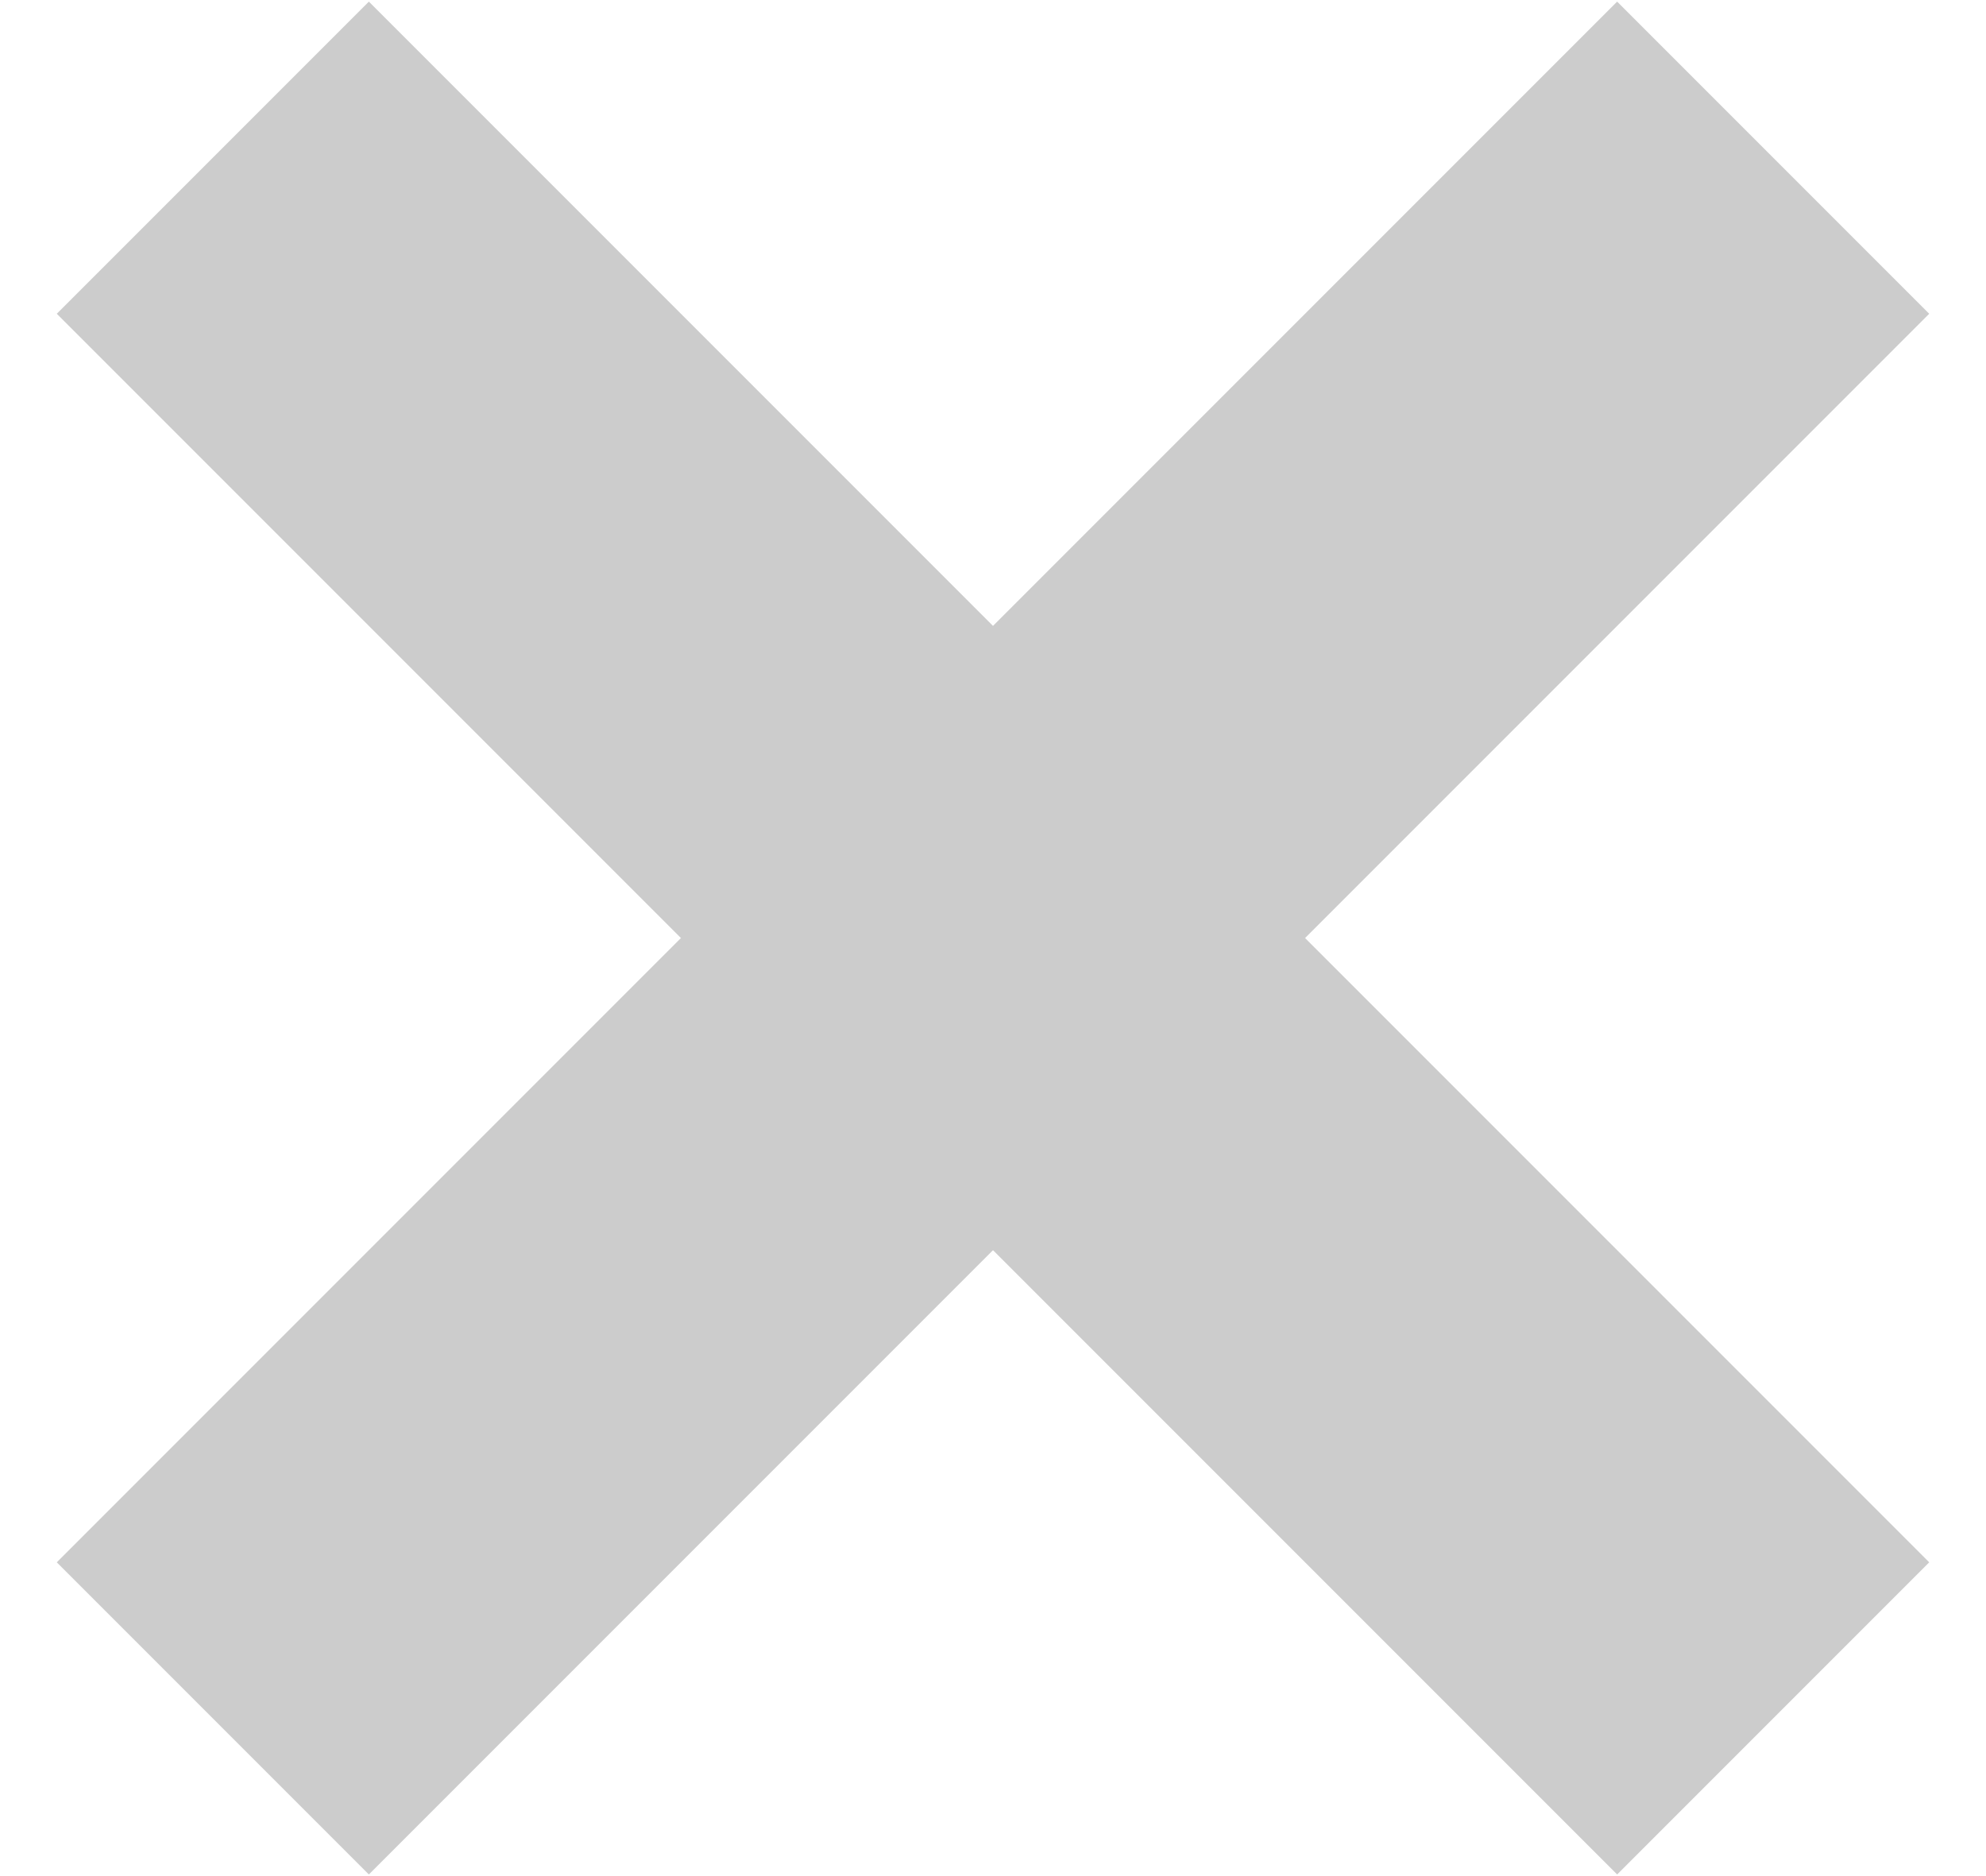
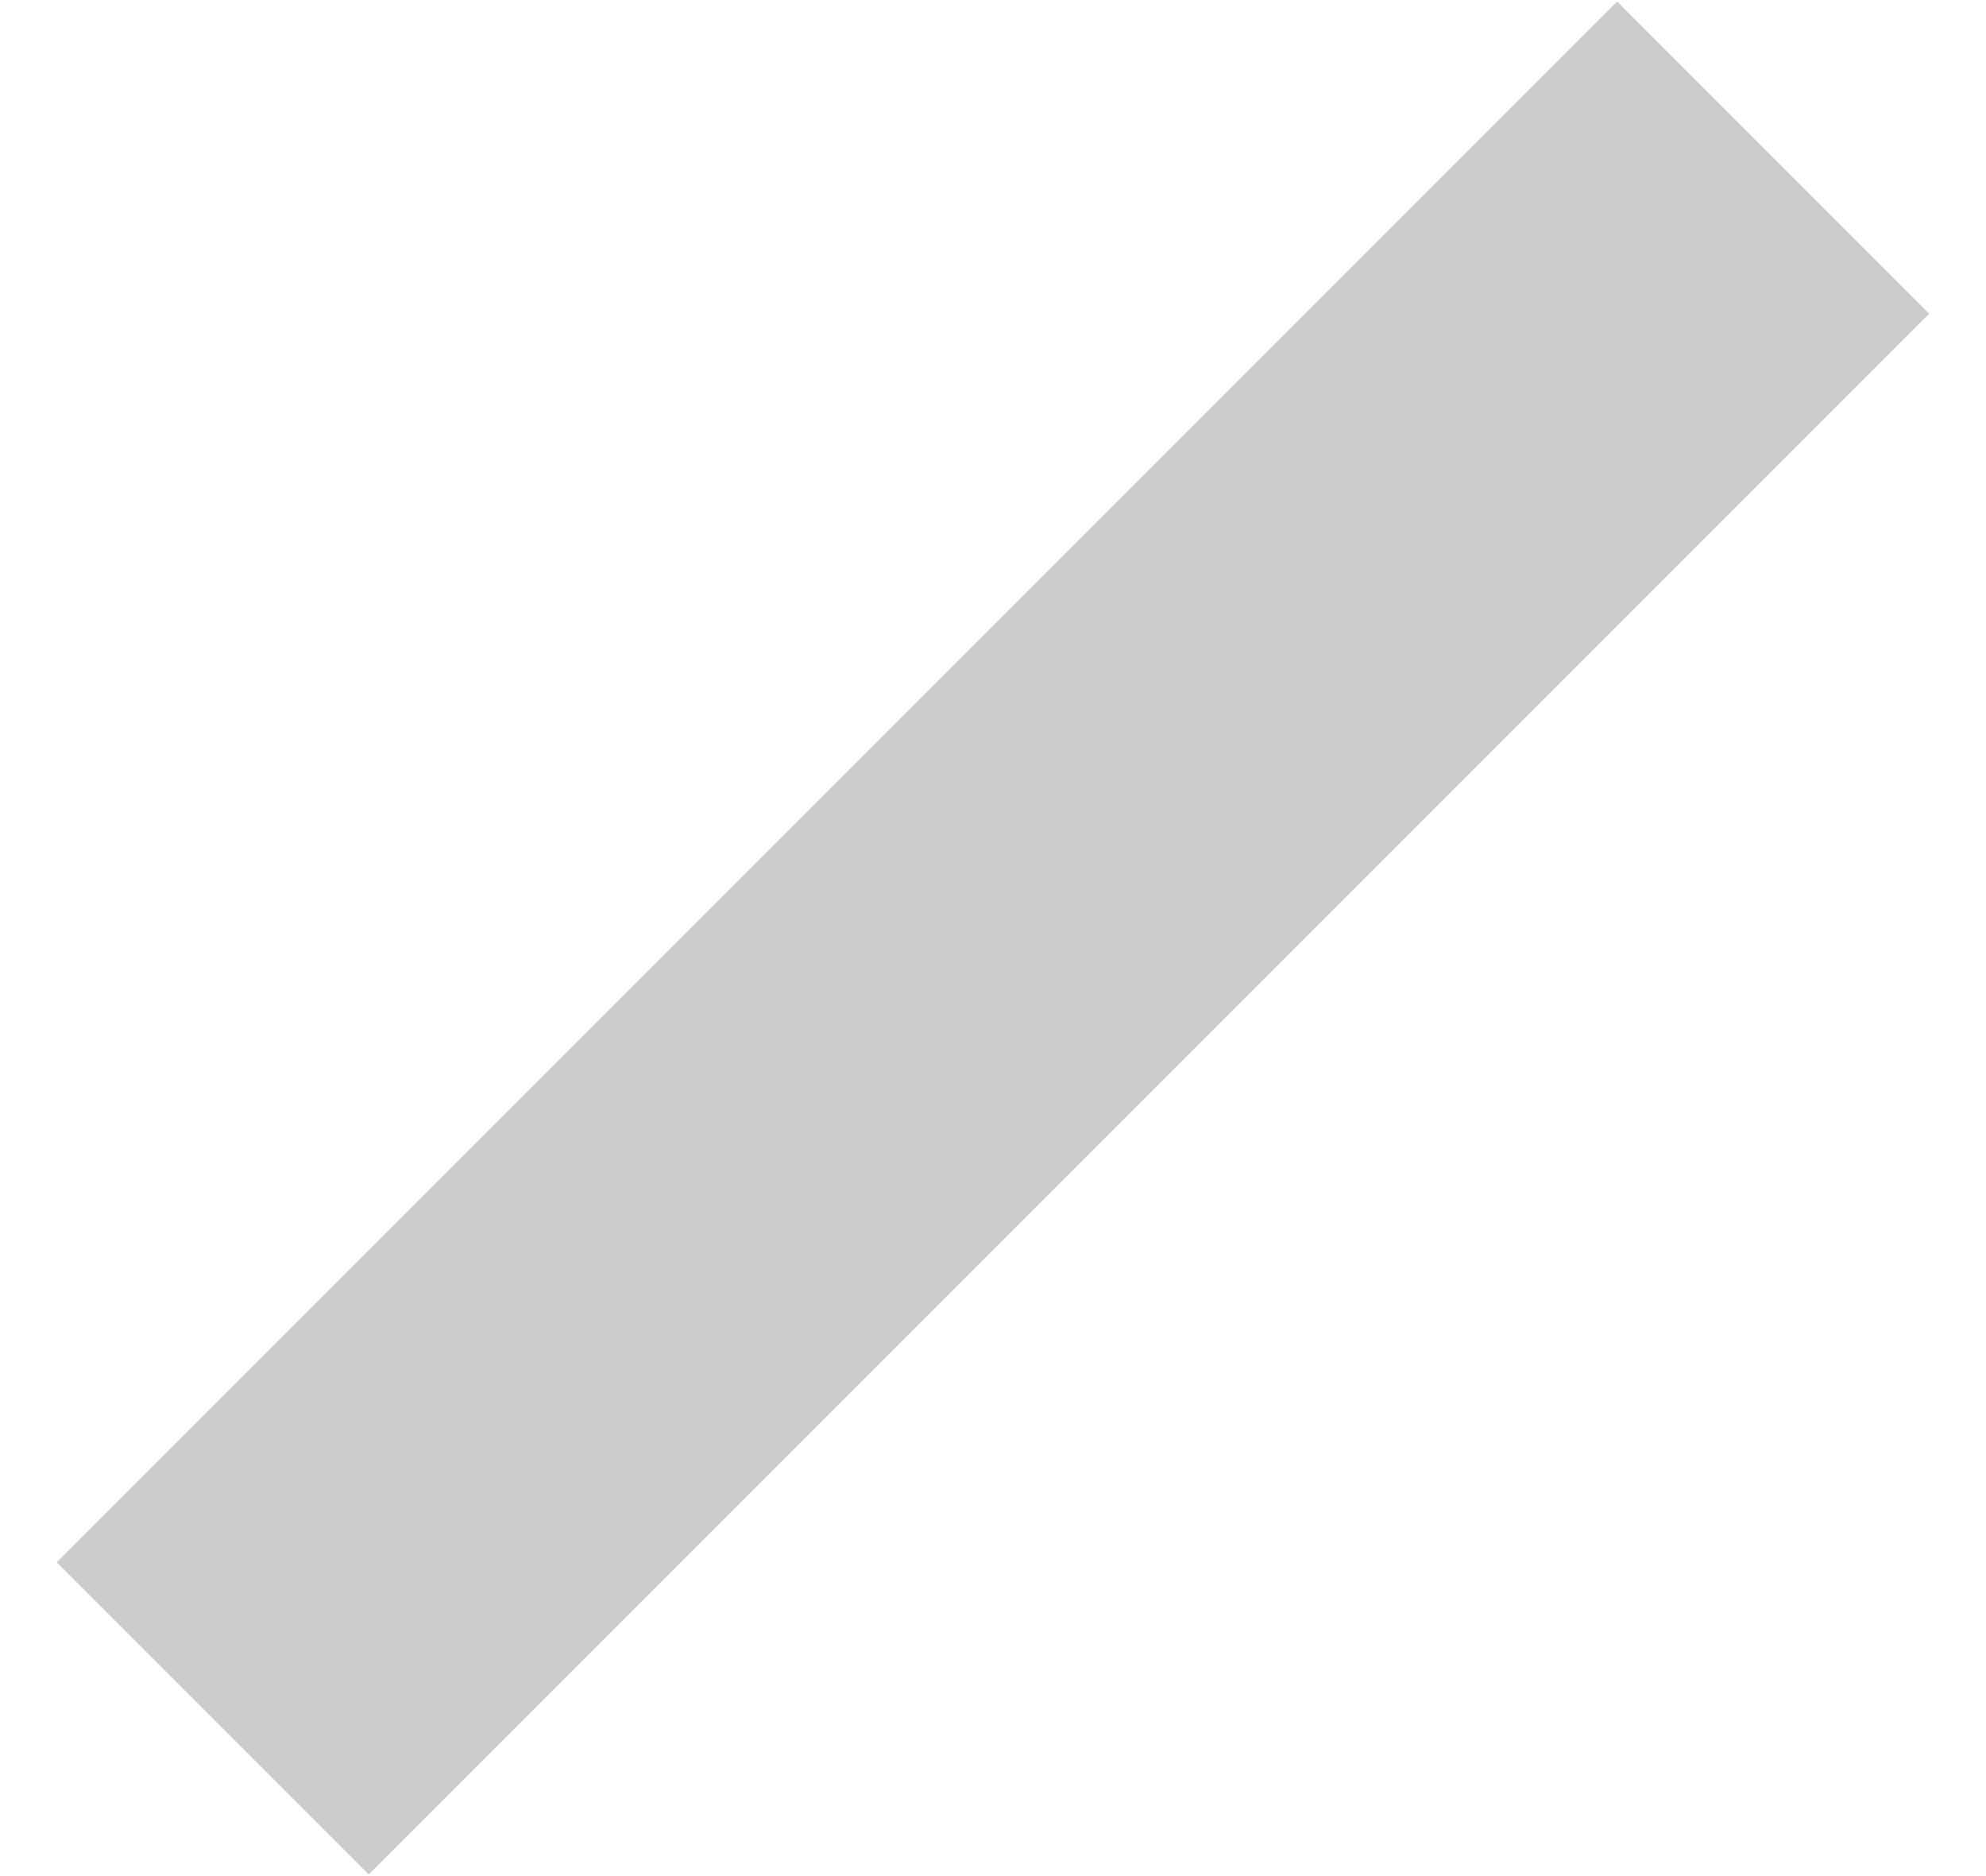
<svg xmlns="http://www.w3.org/2000/svg" width="18px" height="17px" viewBox="0 0 18 17" version="1.1">
  <title>Group 18</title>
  <desc>Created with Sketch.</desc>
  <g id="Application-Pages" stroke="none" stroke-width="1" fill="none" fill-rule="evenodd" stroke-linecap="square">
    <g id="PA---LP-(MODAL-POP-UP)" transform="translate(-1231, -1102)" stroke="#CCCCCC" stroke-width="4">
      <g id="Group-31" transform="translate(660, 1090)">
        <g id="Group-30" transform="translate(560, 0)">
          <g id="Group-18" transform="translate(13, 14)">
-             <line x1="-1" y1="6.5" x2="15" y2="6.5" id="Line-3" transform="translate(7, 6.5) rotate(-315) translate(-7, -6.5) " />
            <line x1="-1" y1="6.5" x2="15" y2="6.5" id="Line-3-Copy" transform="translate(7, 6.5) rotate(-585) translate(-7, -6.5) " />
          </g>
        </g>
      </g>
    </g>
  </g>
</svg>